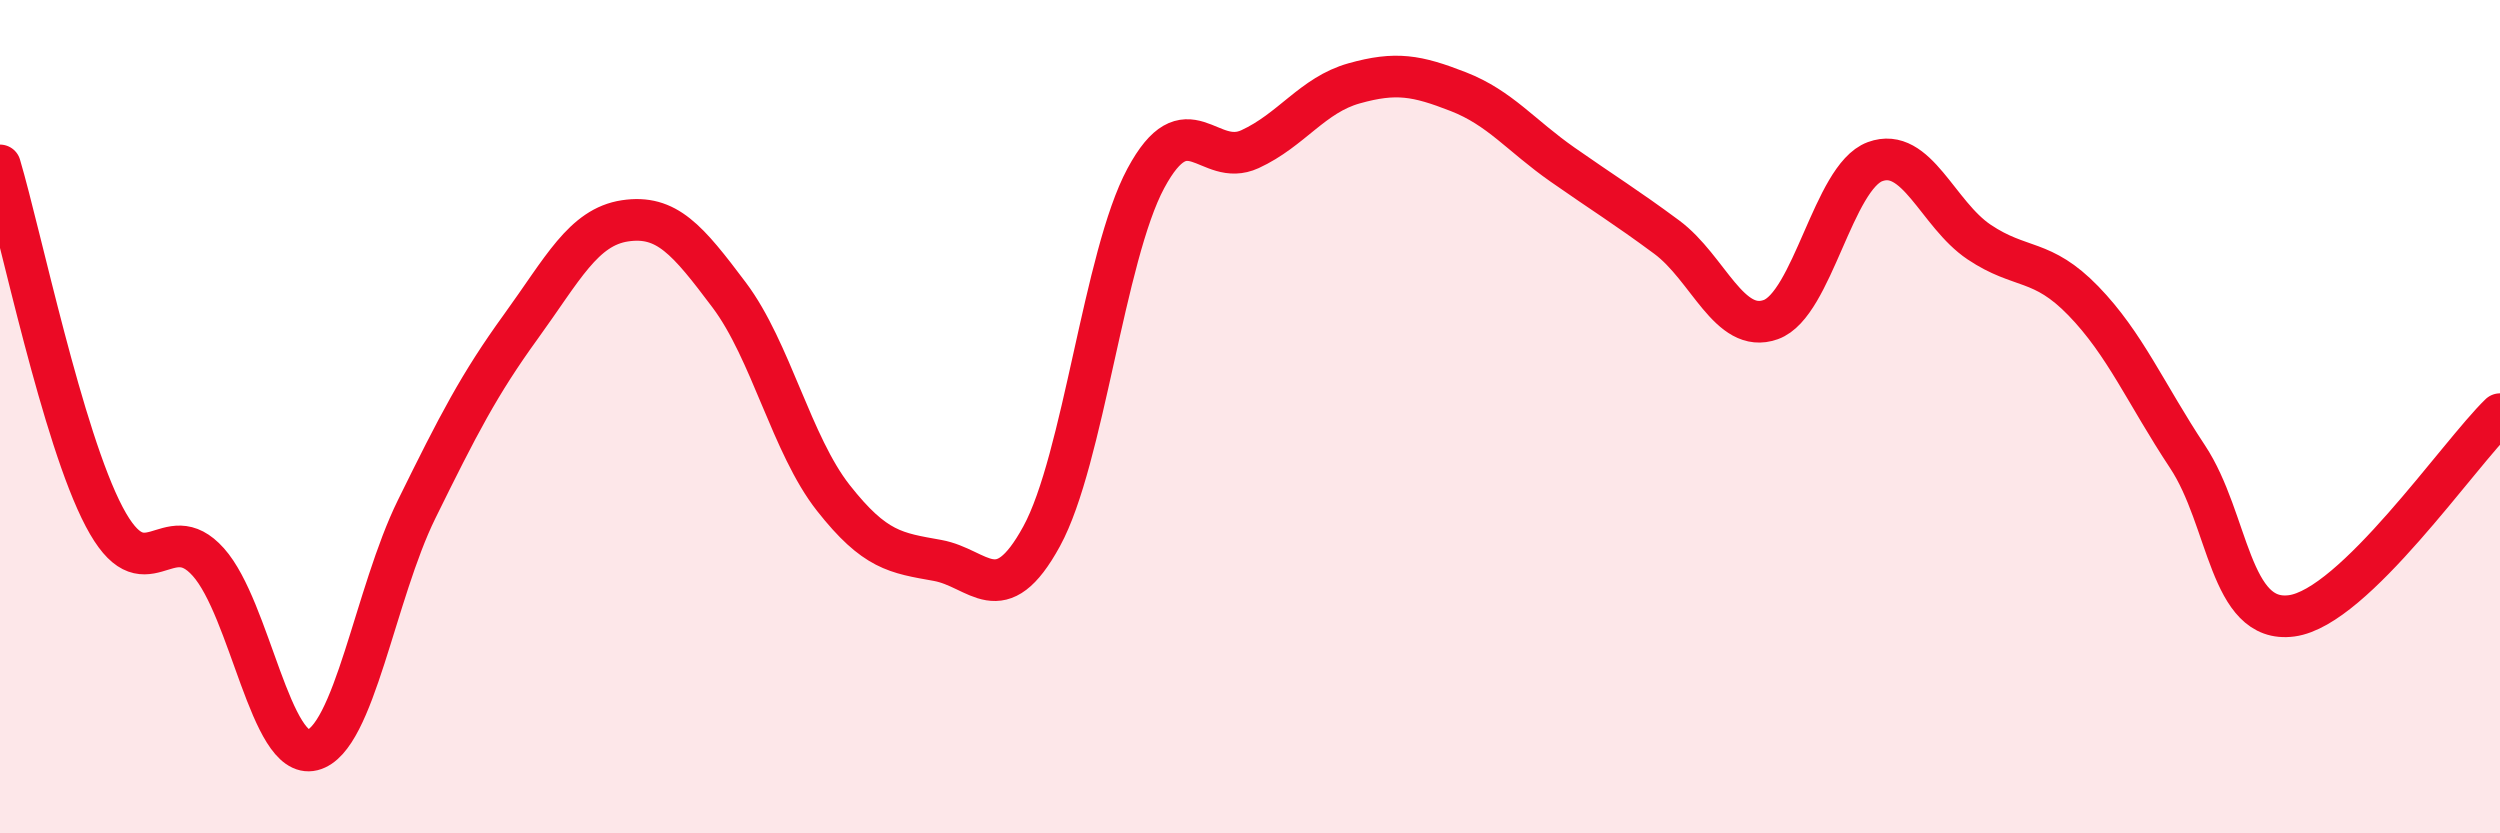
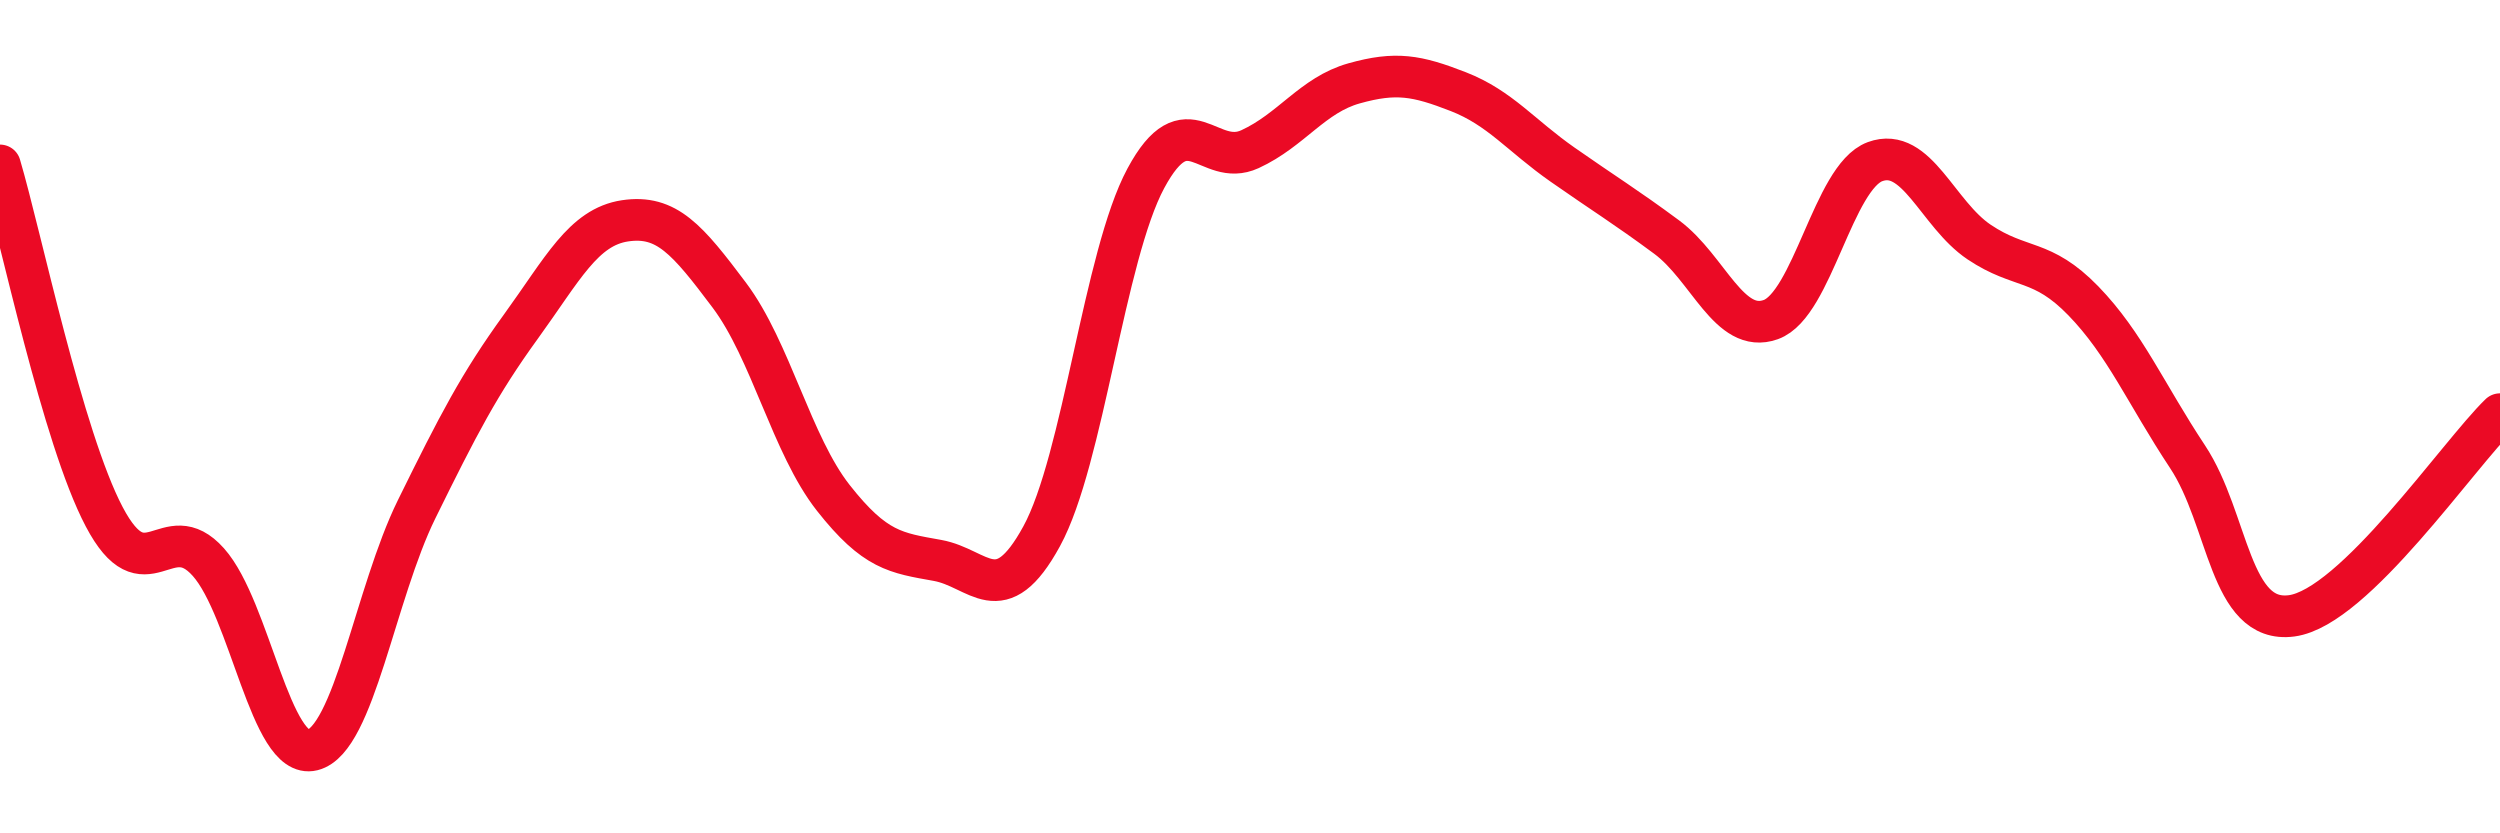
<svg xmlns="http://www.w3.org/2000/svg" width="60" height="20" viewBox="0 0 60 20">
-   <path d="M 0,3.97 C 0.5,5.66 1.5,10.5 2.5,12.4 C 3.5,14.3 4,12.37 5,13.49 C 6,14.61 6.5,18.25 7.5,18 C 8.5,17.75 9,14.25 10,12.22 C 11,10.19 11.5,9.22 12.5,7.84 C 13.5,6.46 14,5.45 15,5.3 C 16,5.15 16.5,5.75 17.5,7.08 C 18.5,8.41 19,10.68 20,11.95 C 21,13.22 21.5,13.27 22.5,13.45 C 23.5,13.63 24,14.7 25,12.87 C 26,11.04 26.5,6.14 27.5,4.28 C 28.5,2.42 29,4.04 30,3.58 C 31,3.12 31.5,2.28 32.5,2 C 33.5,1.72 34,1.81 35,2.2 C 36,2.59 36.5,3.25 37.5,3.95 C 38.5,4.65 39,4.95 40,5.69 C 41,6.43 41.5,8.03 42.5,7.67 C 43.5,7.31 44,4.25 45,3.88 C 46,3.51 46.5,5.14 47.5,5.81 C 48.5,6.48 49,6.19 50,7.22 C 51,8.25 51.5,9.45 52.5,10.96 C 53.5,12.47 53.5,14.98 55,14.78 C 56.5,14.58 59,10.91 60,9.94L60 20L0 20Z" fill="#EB0A25" opacity="0.1" stroke-linecap="round" stroke-linejoin="round" />
  <path d="M 0,3.97 C 0.5,5.66 1.5,10.5 2.5,12.4 C 3.5,14.3 4,12.37 5,13.49 C 6,14.61 6.5,18.25 7.5,18 C 8.5,17.75 9,14.25 10,12.22 C 11,10.19 11.5,9.22 12.5,7.84 C 13.5,6.46 14,5.45 15,5.3 C 16,5.15 16.5,5.75 17.5,7.08 C 18.5,8.41 19,10.68 20,11.95 C 21,13.22 21.5,13.27 22.5,13.45 C 23.5,13.63 24,14.7 25,12.87 C 26,11.04 26.5,6.14 27.5,4.28 C 28.5,2.42 29,4.04 30,3.58 C 31,3.12 31.5,2.28 32.5,2 C 33.5,1.72 34,1.81 35,2.2 C 36,2.59 36.5,3.25 37.5,3.95 C 38.5,4.65 39,4.95 40,5.69 C 41,6.43 41.5,8.03 42.5,7.67 C 43.5,7.31 44,4.25 45,3.88 C 46,3.51 46.5,5.14 47.5,5.81 C 48.5,6.48 49,6.19 50,7.22 C 51,8.25 51.5,9.45 52.5,10.96 C 53.5,12.47 53.5,14.98 55,14.78 C 56.5,14.58 59,10.91 60,9.94" stroke="#EB0A25" stroke-width="1" fill="none" stroke-linecap="round" stroke-linejoin="round" />
</svg>